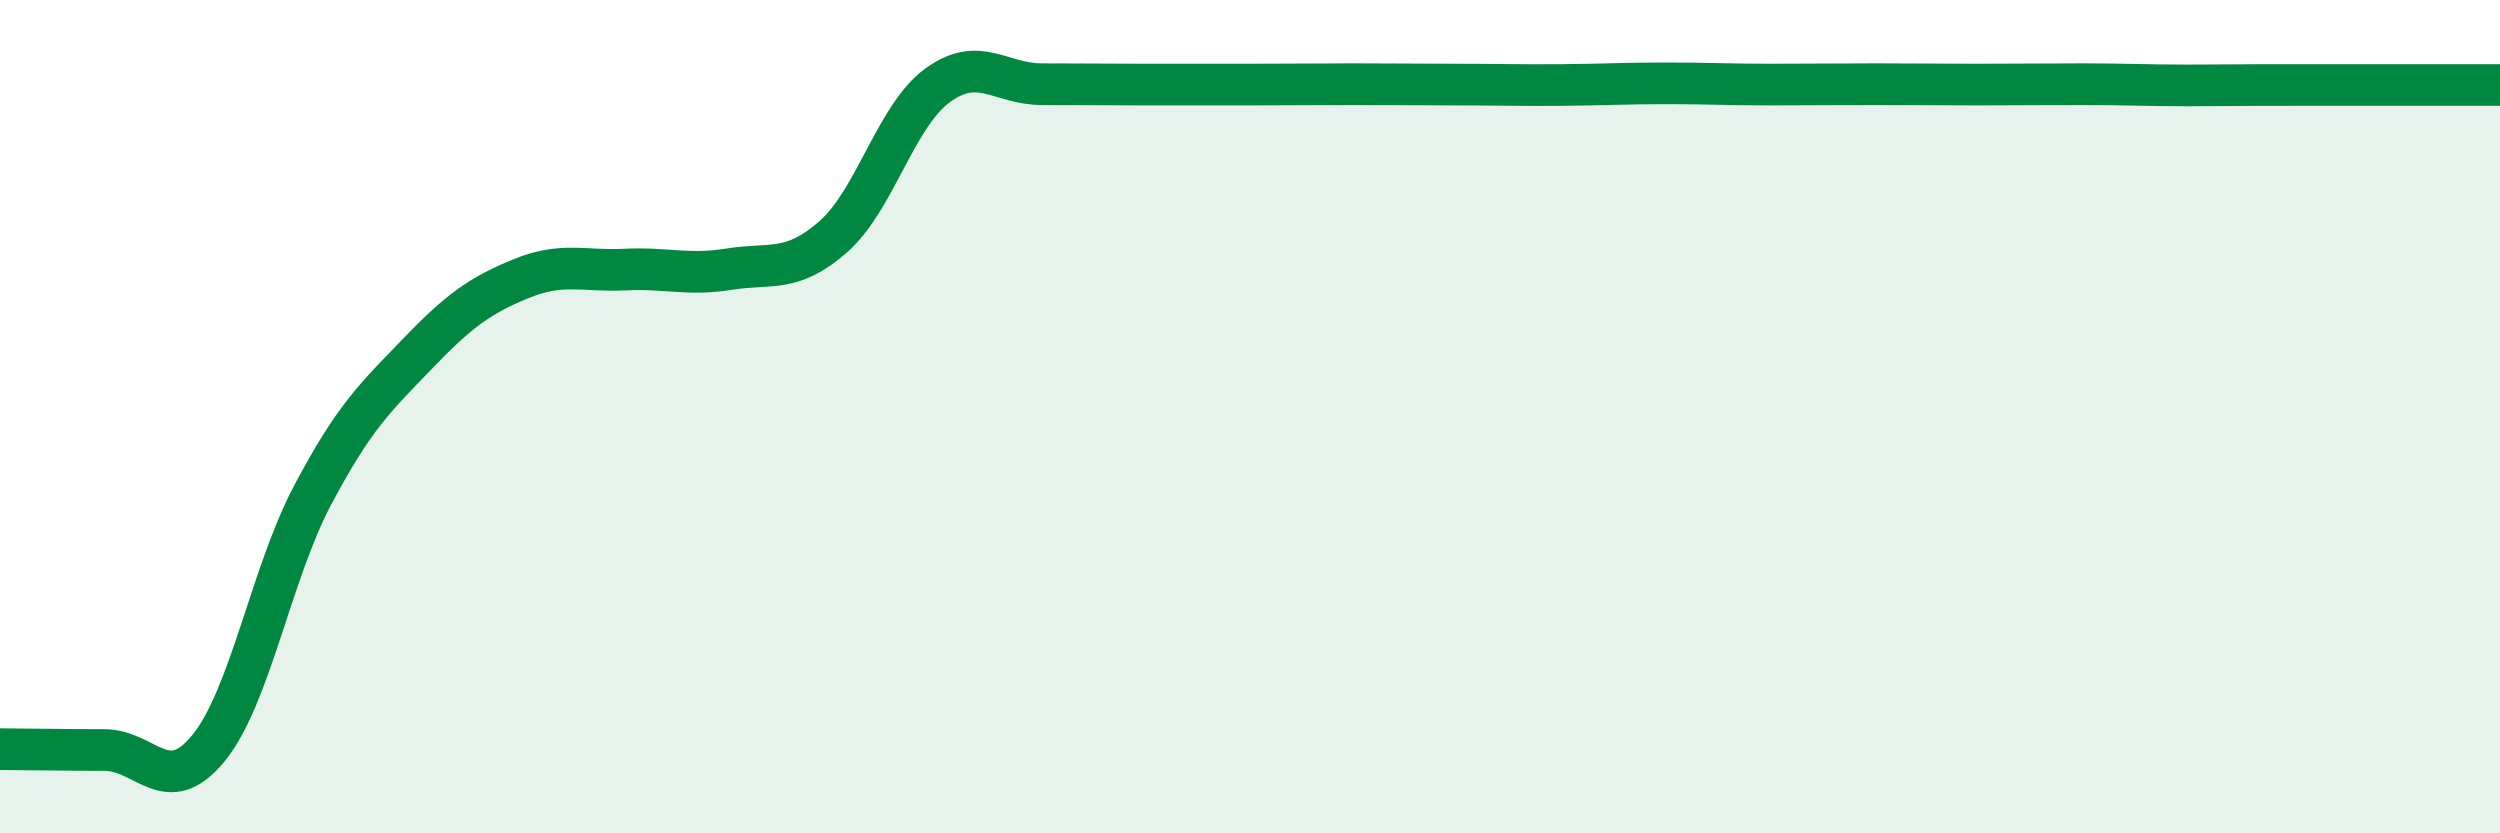
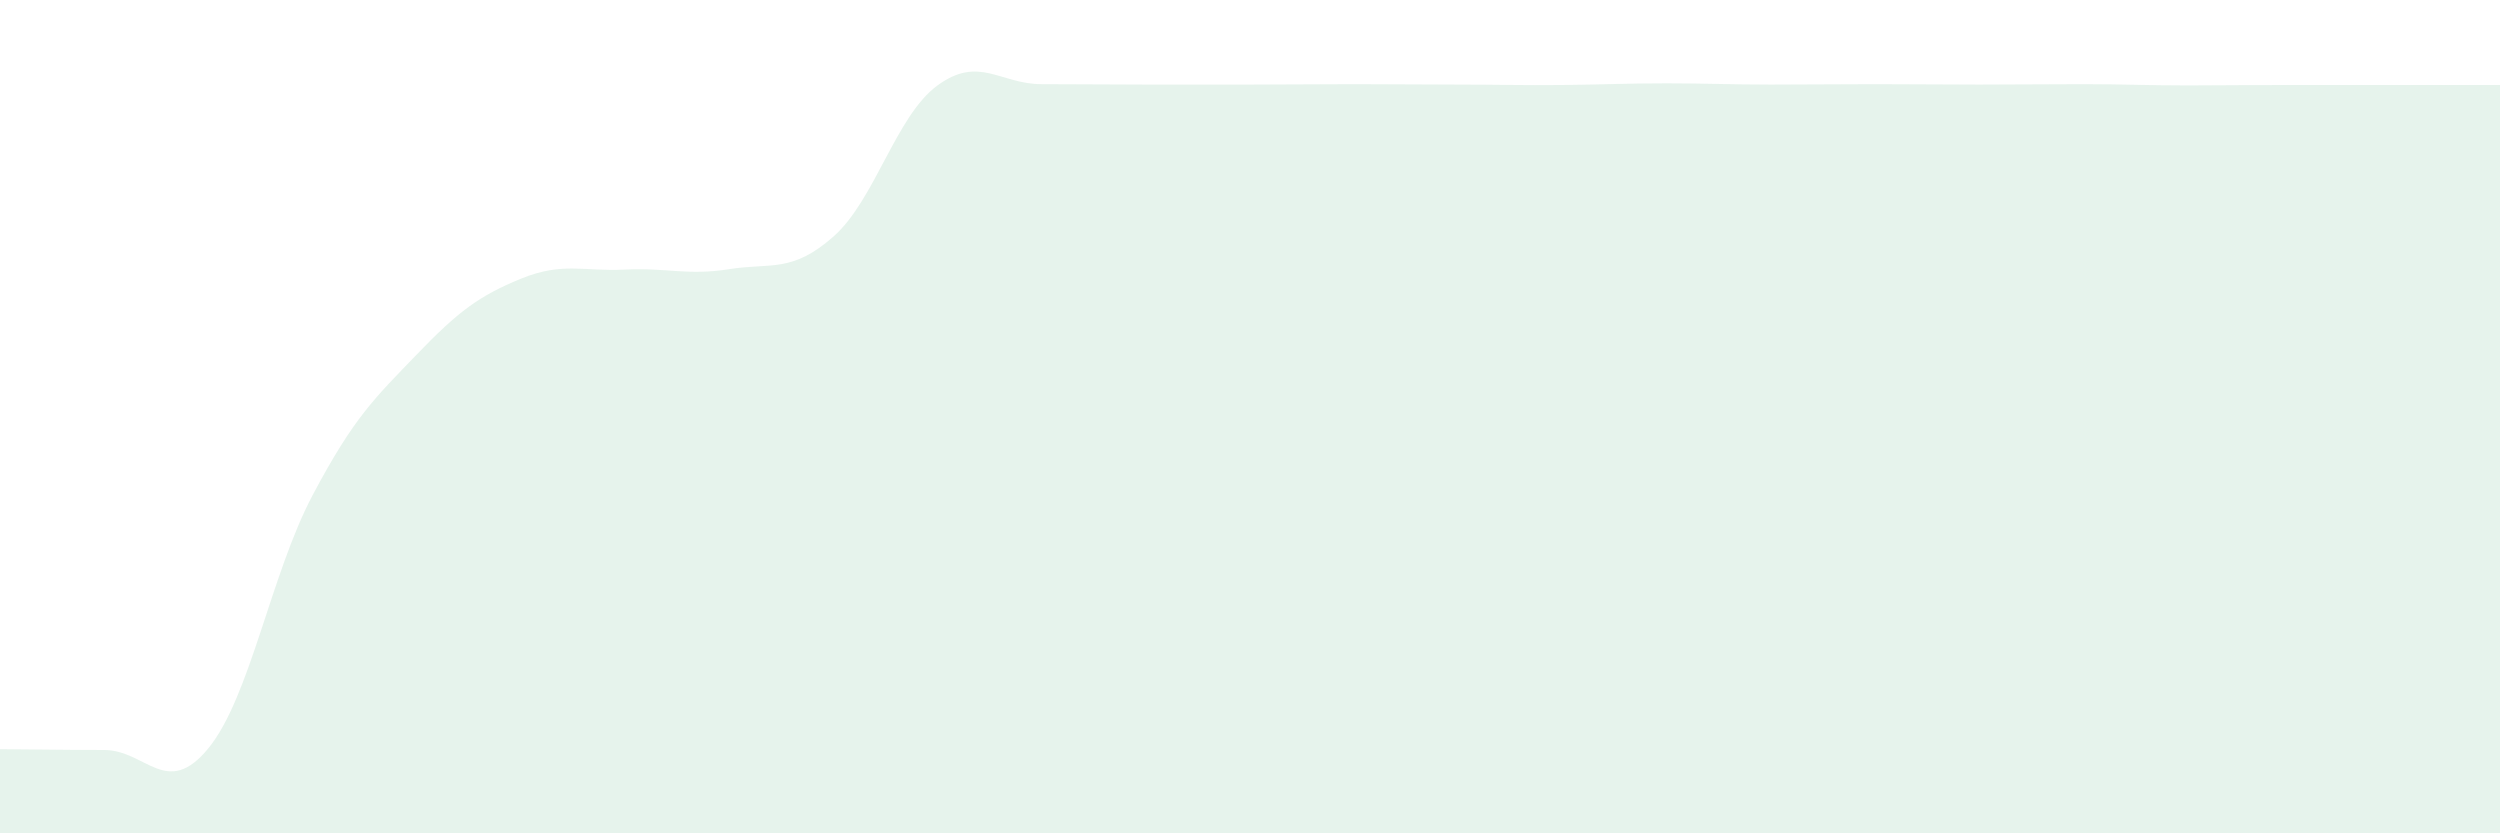
<svg xmlns="http://www.w3.org/2000/svg" width="60" height="20" viewBox="0 0 60 20">
  <path d="M 0,17.98 C 0.5,17.98 1.5,18 2.5,18 C 3.5,18 4,19.18 5,17.96 C 6,16.74 6.5,13.78 7.5,11.89 C 8.5,10 9,9.55 10,8.51 C 11,7.47 11.5,7.1 12.5,6.69 C 13.5,6.28 14,6.52 15,6.47 C 16,6.42 16.5,6.62 17.5,6.46 C 18.5,6.3 19,6.56 20,5.68 C 21,4.8 21.5,2.78 22.5,2.05 C 23.5,1.32 24,2.02 25,2.02 C 26,2.02 26.5,2.03 27.5,2.03 C 28.5,2.03 29,2.03 30,2.03 C 31,2.03 31.5,2.02 32.5,2.02 C 33.5,2.02 34,2.03 35,2.03 C 36,2.03 36.5,2.05 37.5,2.04 C 38.5,2.03 39,2 40,2 C 41,2 41.5,2.03 42.5,2.03 C 43.5,2.03 44,2.02 45,2.02 C 46,2.02 46.5,2.03 47.5,2.03 C 48.5,2.03 49,2.02 50,2.02 C 51,2.02 51.5,2.05 52.5,2.05 C 53.5,2.05 53.5,2.04 55,2.04 C 56.5,2.04 59,2.04 60,2.04L60 20L0 20Z" fill="#008740" opacity="0.1" stroke-linecap="round" stroke-linejoin="round" />
-   <path d="M 0,17.98 C 0.5,17.98 1.5,18 2.5,18 C 3.5,18 4,19.18 5,17.96 C 6,16.74 6.5,13.78 7.5,11.89 C 8.5,10 9,9.55 10,8.51 C 11,7.47 11.5,7.1 12.5,6.69 C 13.5,6.28 14,6.52 15,6.47 C 16,6.42 16.5,6.62 17.5,6.46 C 18.5,6.3 19,6.56 20,5.68 C 21,4.8 21.5,2.78 22.5,2.05 C 23.5,1.32 24,2.02 25,2.02 C 26,2.02 26.5,2.03 27.5,2.03 C 28.5,2.03 29,2.03 30,2.03 C 31,2.03 31.5,2.02 32.5,2.02 C 33.5,2.02 34,2.03 35,2.03 C 36,2.03 36.5,2.05 37.5,2.04 C 38.5,2.03 39,2 40,2 C 41,2 41.5,2.03 42.5,2.03 C 43.5,2.03 44,2.02 45,2.02 C 46,2.02 46.5,2.03 47.5,2.03 C 48.5,2.03 49,2.02 50,2.02 C 51,2.02 51.5,2.05 52.5,2.05 C 53.5,2.05 53.5,2.04 55,2.04 C 56.5,2.04 59,2.04 60,2.04" stroke="#008740" stroke-width="1" fill="none" stroke-linecap="round" stroke-linejoin="round" />
</svg>